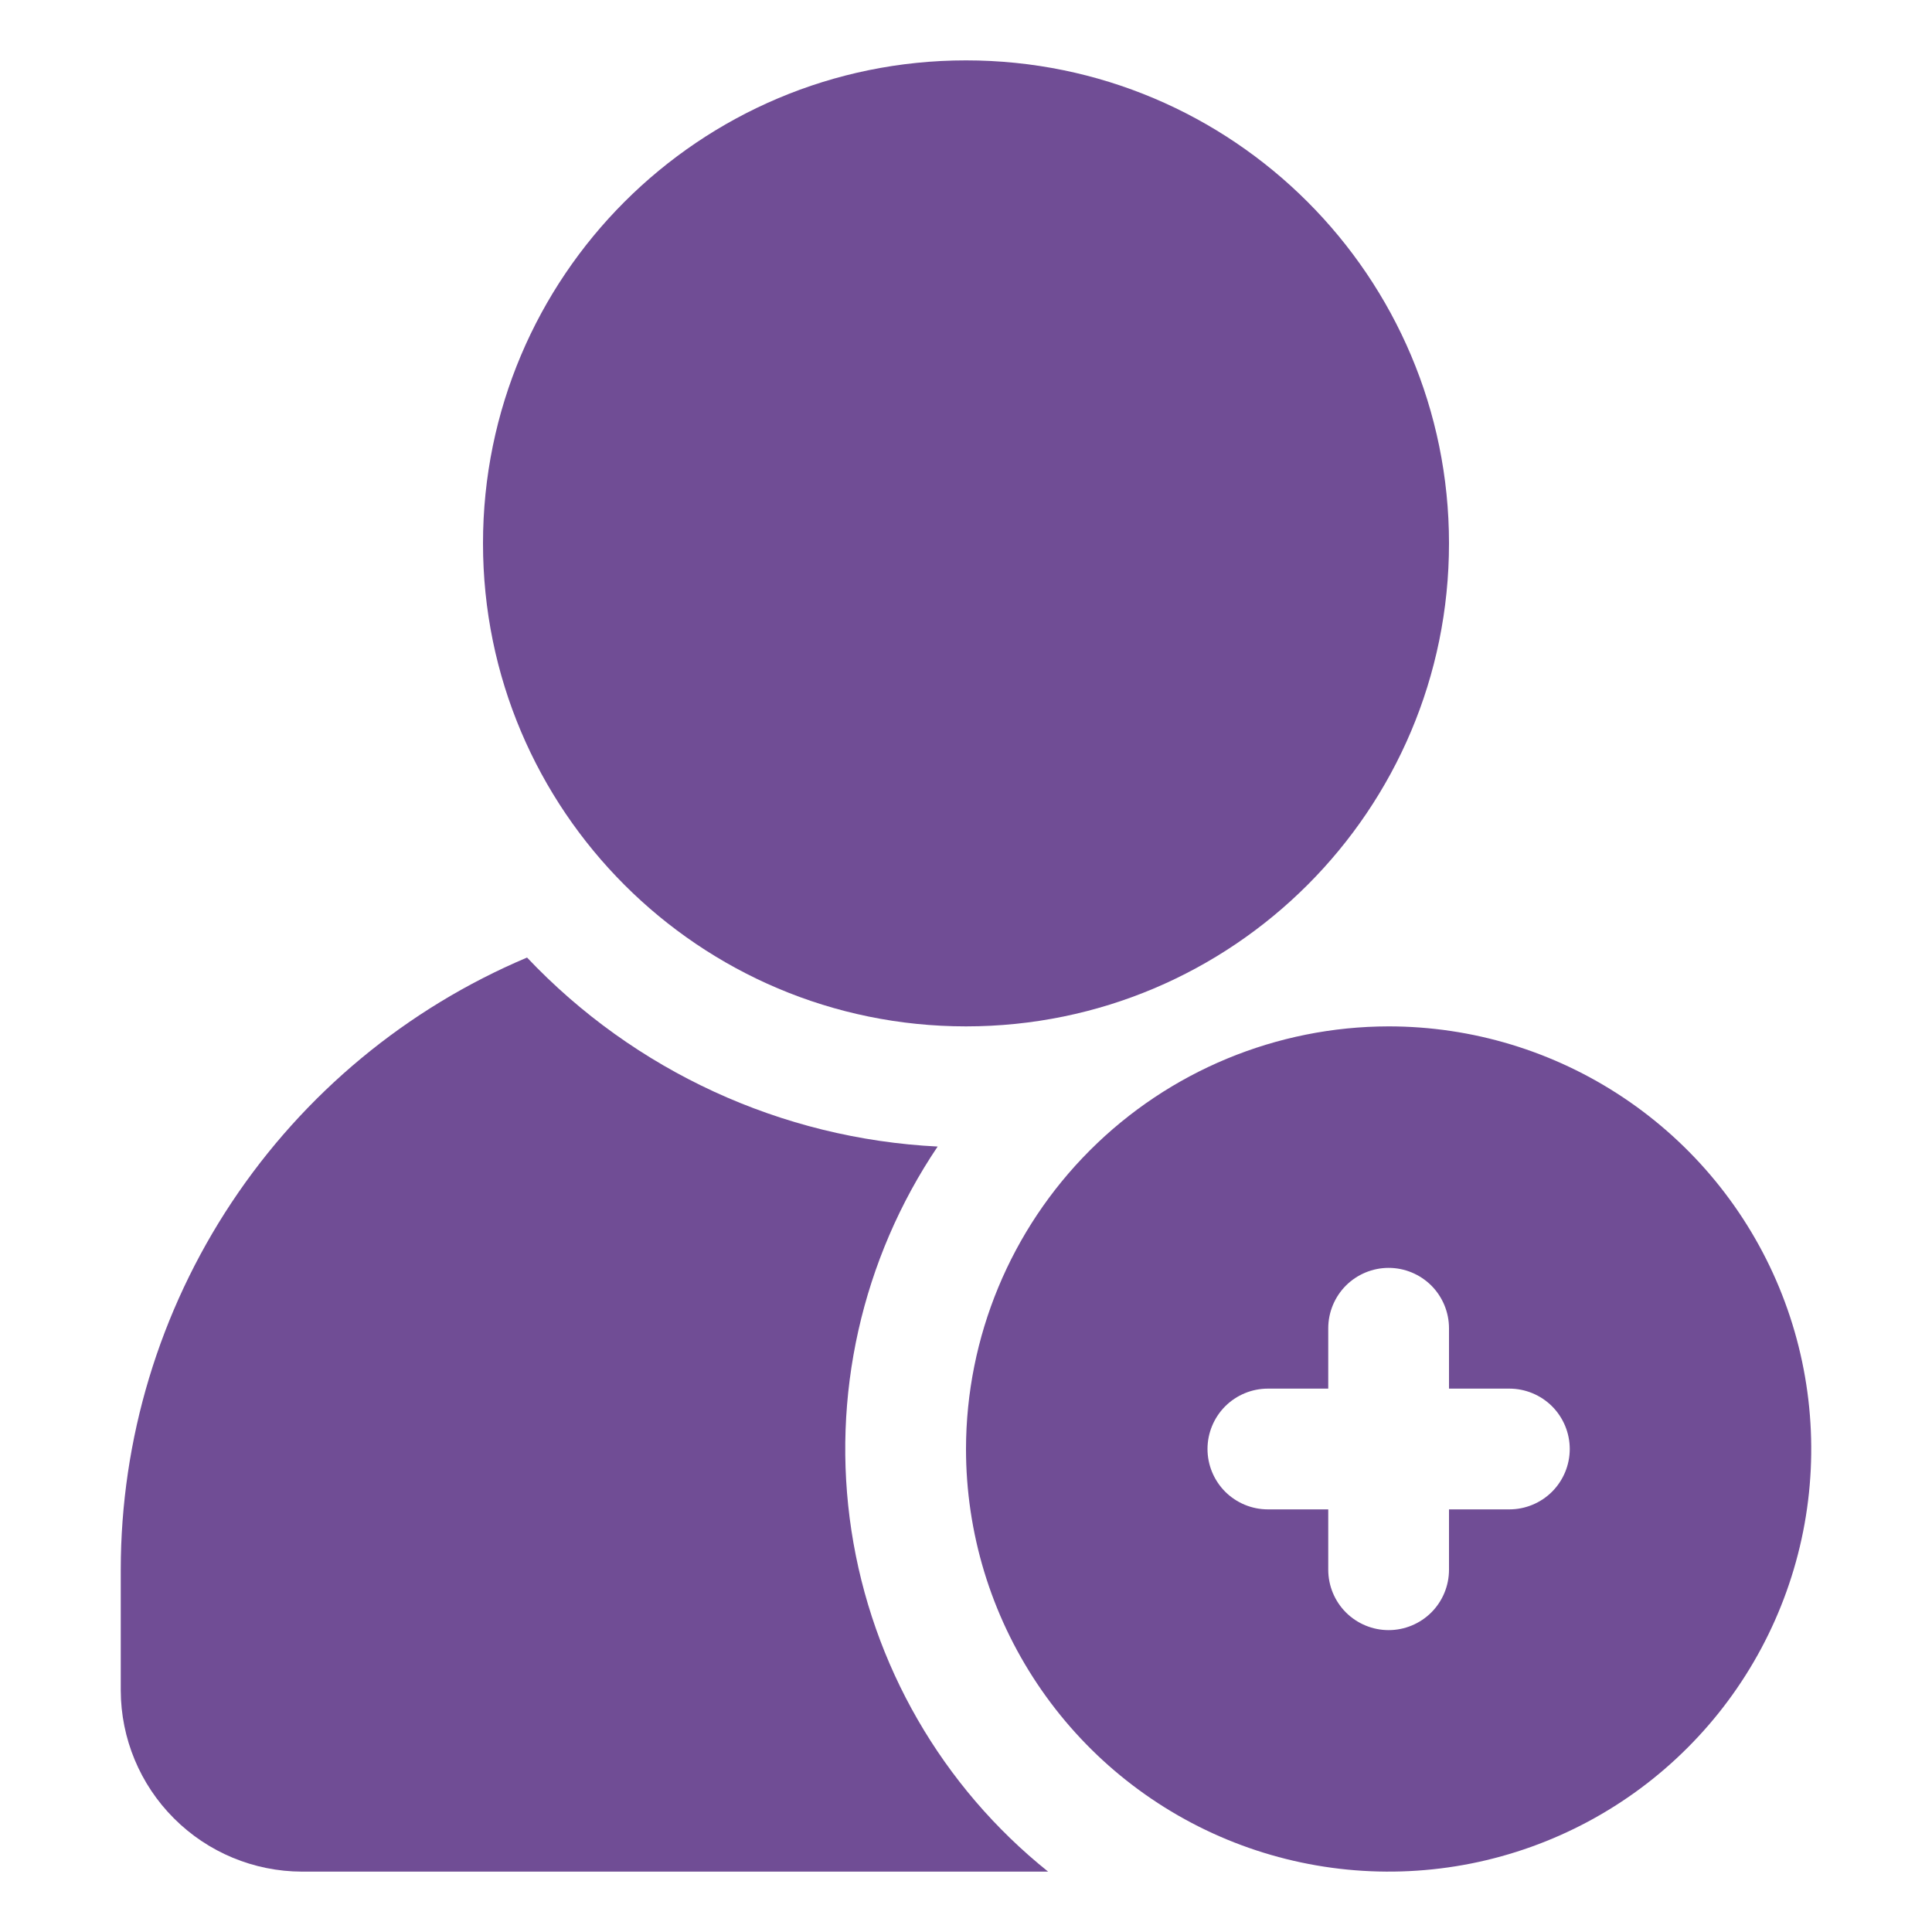
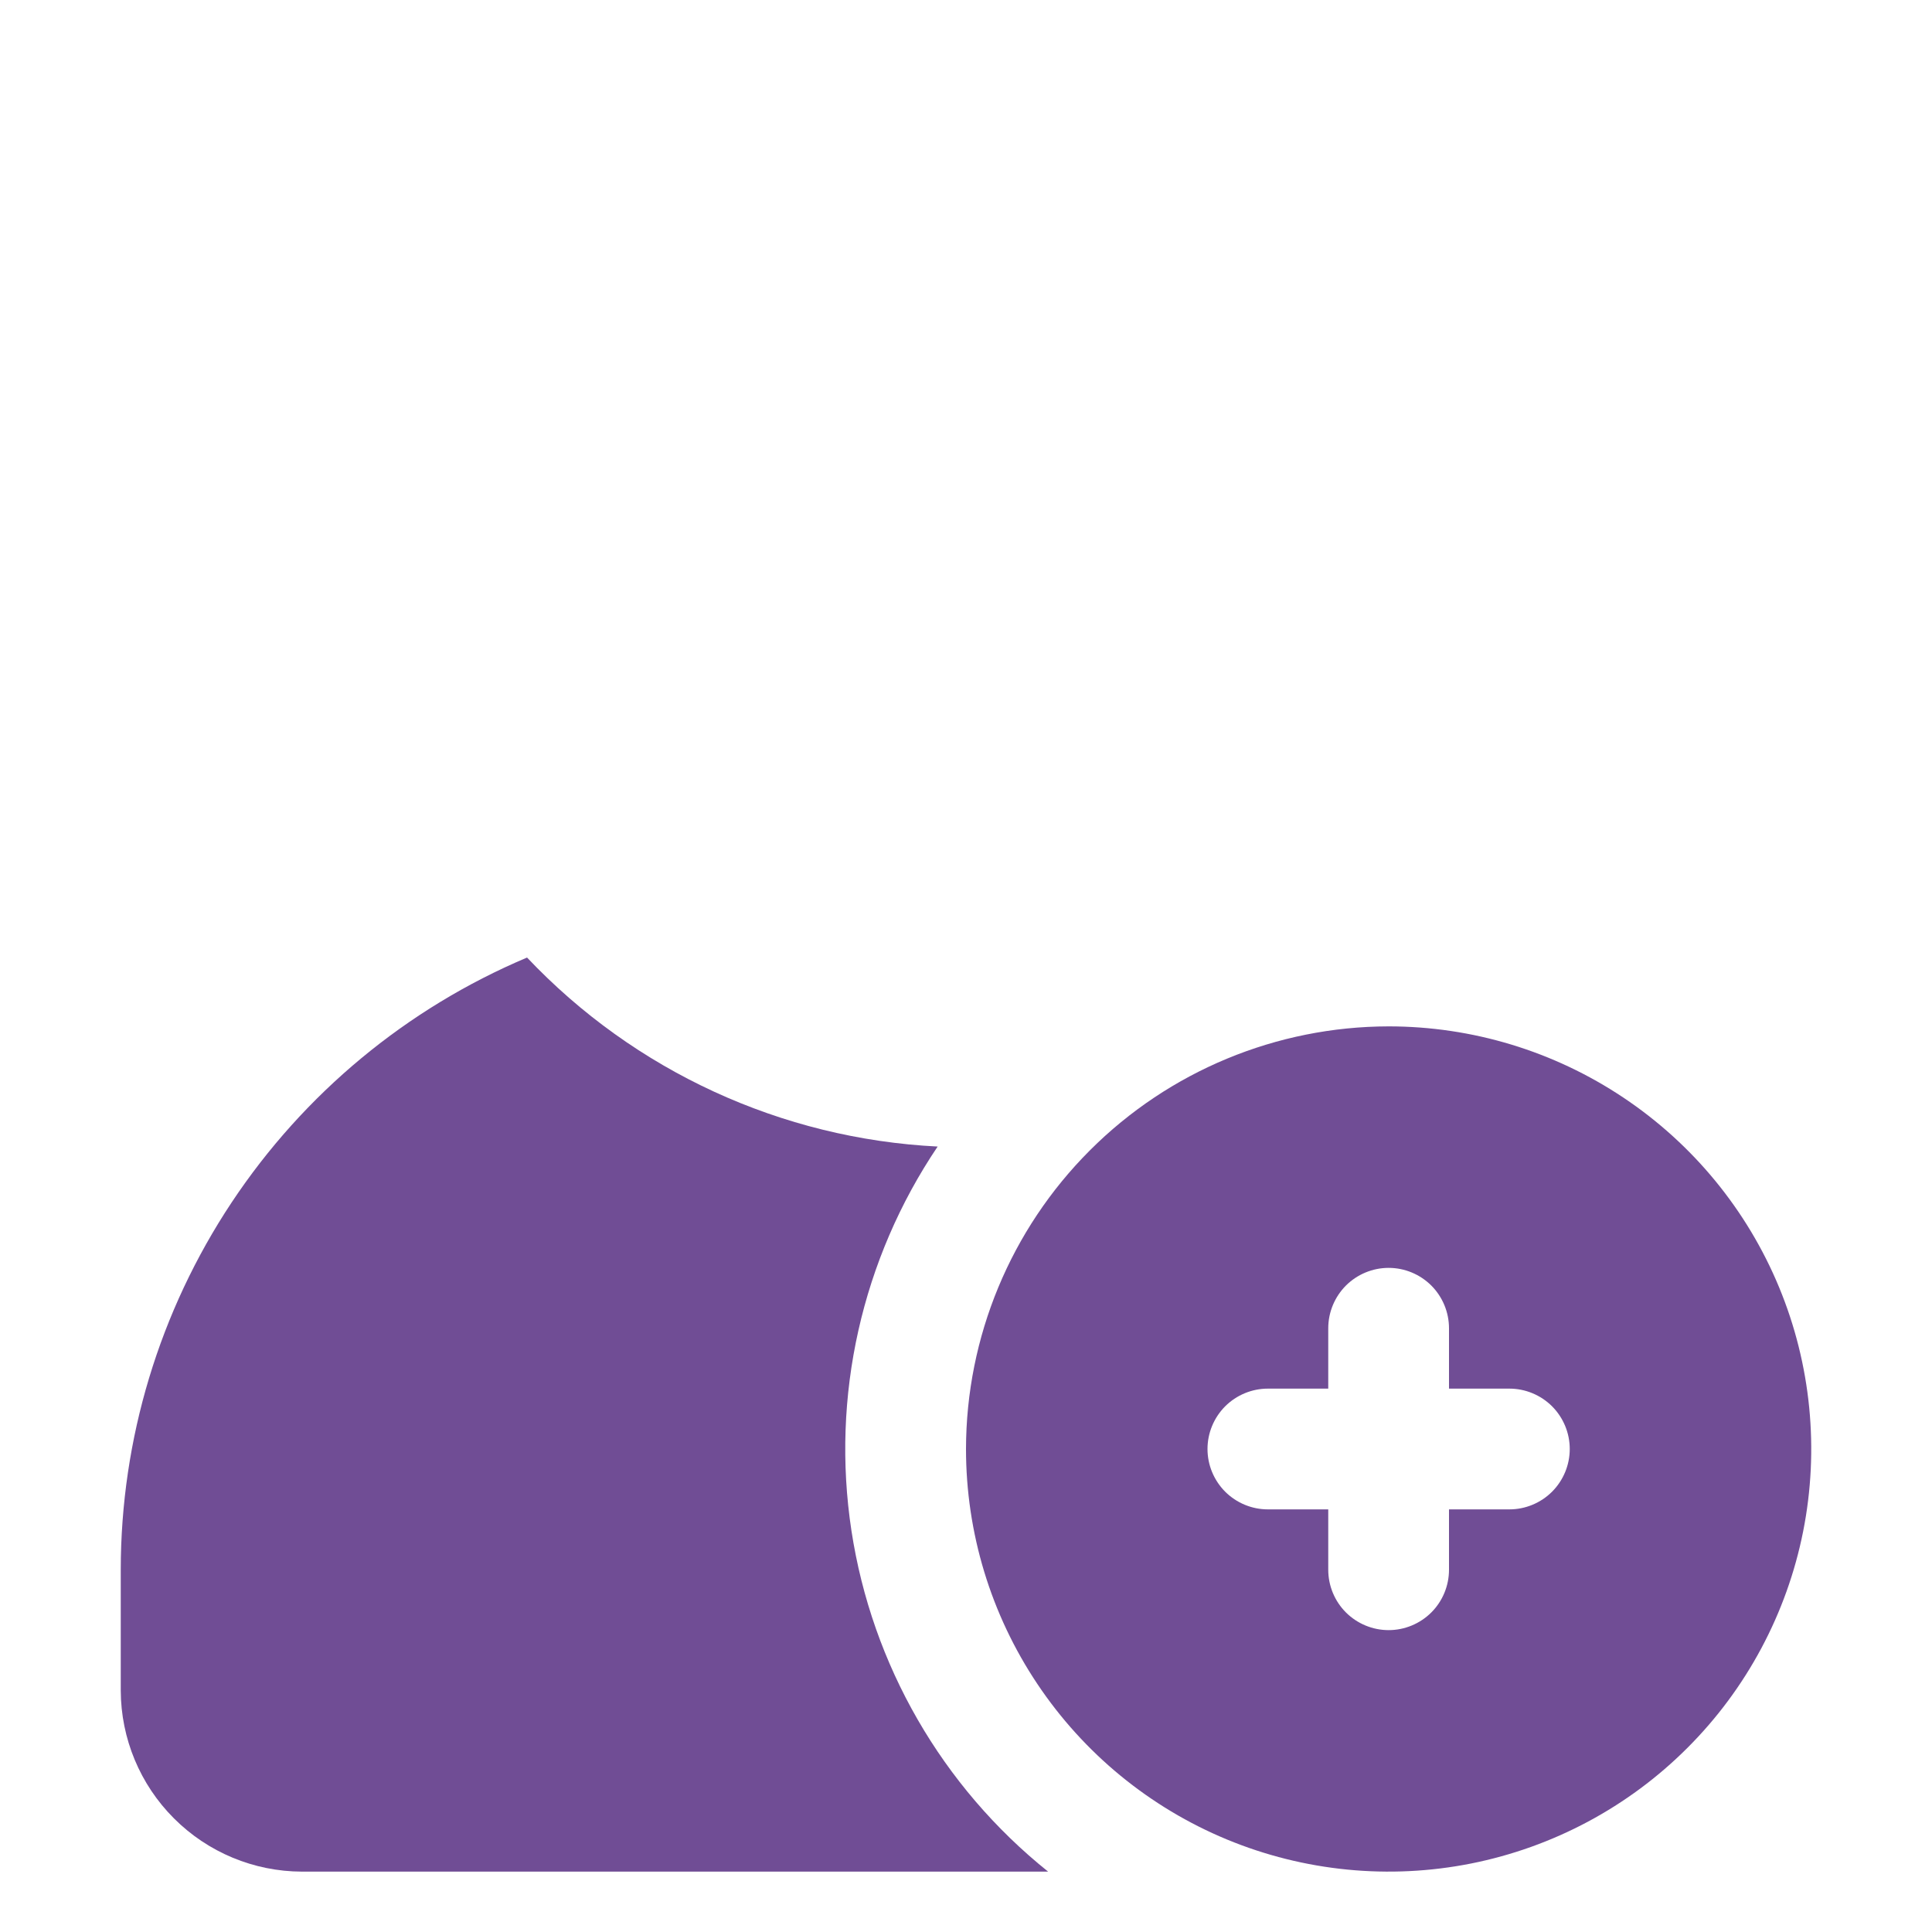
<svg xmlns="http://www.w3.org/2000/svg" width="40" height="40" viewBox="0 0 40 40" fill="none">
-   <path d="M20 21.25C25.523 21.25 30 16.773 30 11.25C30 5.727 25.523 1.25 20 1.25C14.477 1.25 10 5.727 10 11.25C10 16.773 14.477 21.25 20 21.25Z" fill="#704D95" />
  <path d="M6.25 38.75H21.7C19.505 36.991 18.052 34.471 17.628 31.69C17.204 28.909 17.841 26.071 19.413 23.738C16.181 23.577 13.136 22.175 10.912 19.825C8.42 20.877 6.293 22.641 4.796 24.895C3.3 27.149 2.501 29.794 2.5 32.5V35C2.503 35.994 2.899 36.946 3.602 37.648C4.304 38.351 5.256 38.747 6.25 38.75Z" fill="#704D95" />
  <path d="M20 30C20 31.731 20.513 33.422 21.475 34.861C22.436 36.3 23.803 37.422 25.401 38.084C27 38.746 28.76 38.919 30.457 38.582C32.154 38.244 33.714 37.411 34.937 36.187C36.161 34.964 36.994 33.404 37.332 31.707C37.669 30.01 37.496 28.25 36.834 26.651C36.172 25.053 35.05 23.686 33.611 22.725C32.172 21.763 30.481 21.25 28.75 21.25C26.43 21.253 24.206 22.175 22.566 23.816C20.925 25.456 20.003 27.68 20 30ZM30 27.5V28.75H31.25C31.581 28.75 31.899 28.882 32.134 29.116C32.368 29.351 32.5 29.669 32.5 30C32.5 30.331 32.368 30.649 32.134 30.884C31.899 31.118 31.581 31.25 31.25 31.25H30V32.5C30 32.831 29.868 33.15 29.634 33.384C29.399 33.618 29.081 33.75 28.75 33.75C28.419 33.75 28.101 33.618 27.866 33.384C27.632 33.15 27.5 32.831 27.5 32.5V31.25H26.25C25.919 31.25 25.601 31.118 25.366 30.884C25.132 30.649 25 30.331 25 30C25 29.669 25.132 29.351 25.366 29.116C25.601 28.882 25.919 28.75 26.25 28.75H27.5V27.5C27.5 27.169 27.632 26.851 27.866 26.616C28.101 26.382 28.419 26.25 28.75 26.25C29.081 26.25 29.399 26.382 29.634 26.616C29.868 26.851 30 27.169 30 27.5Z" fill="#704D95" />
</svg>